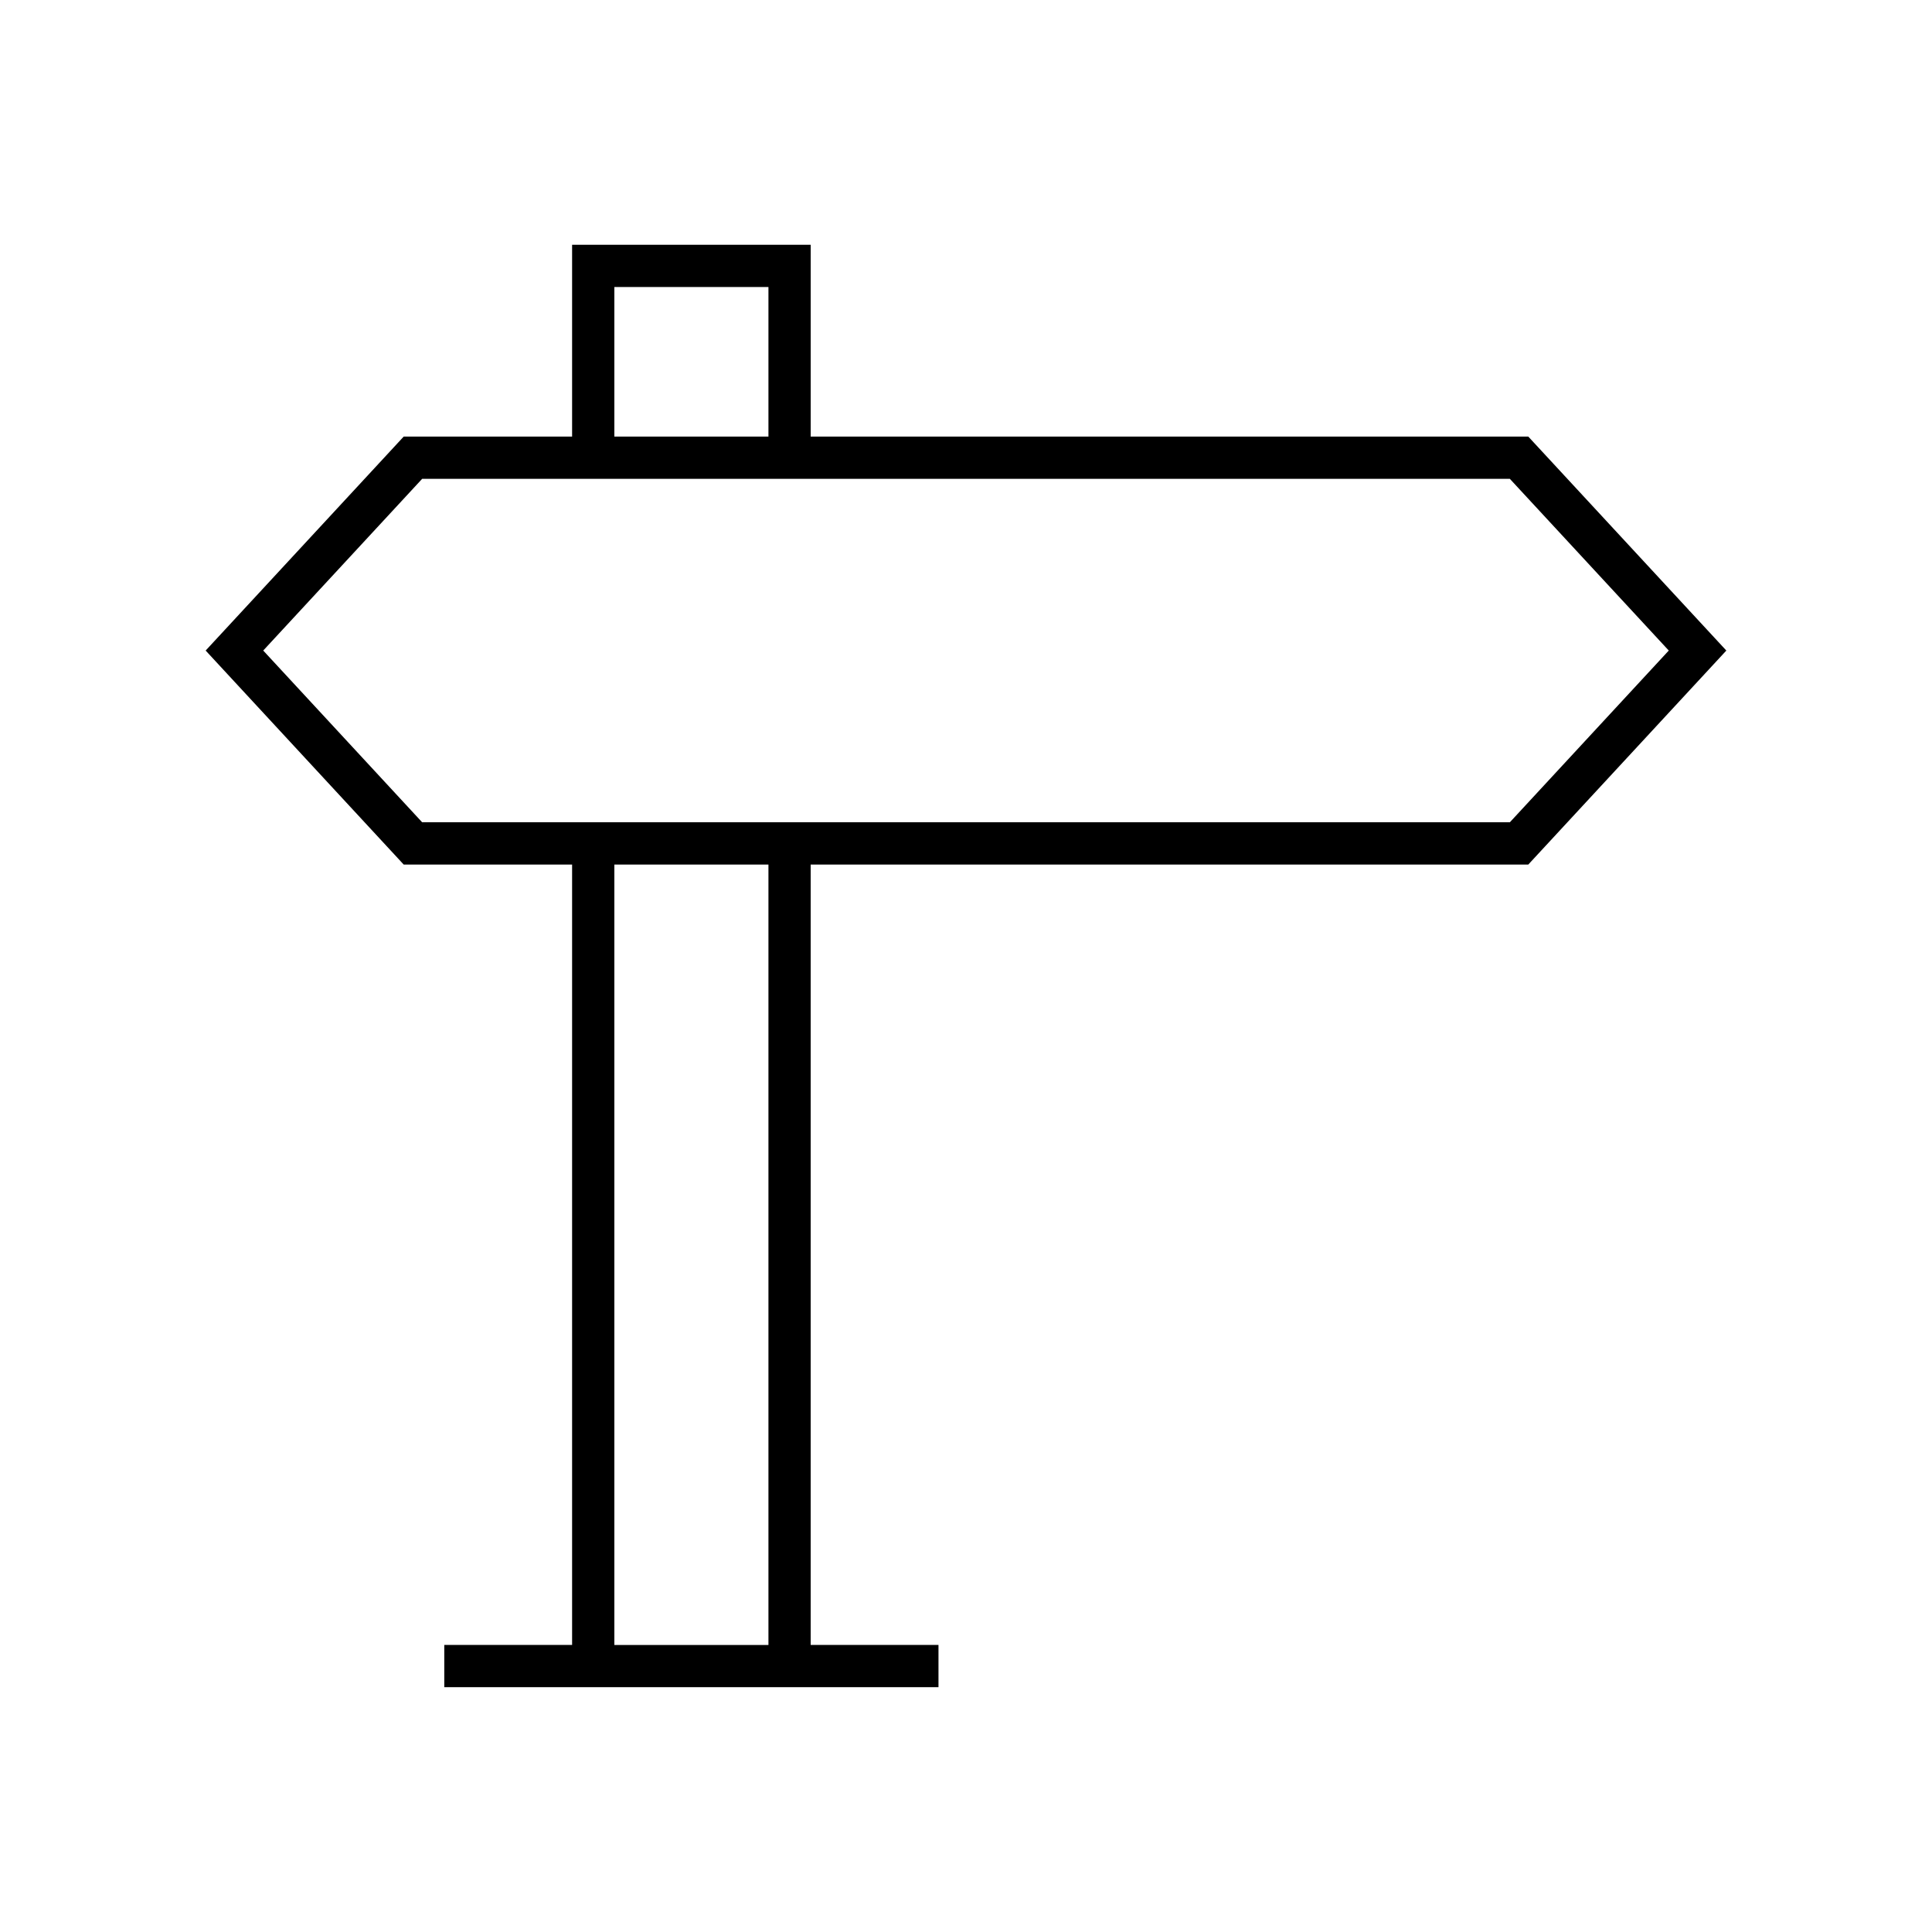
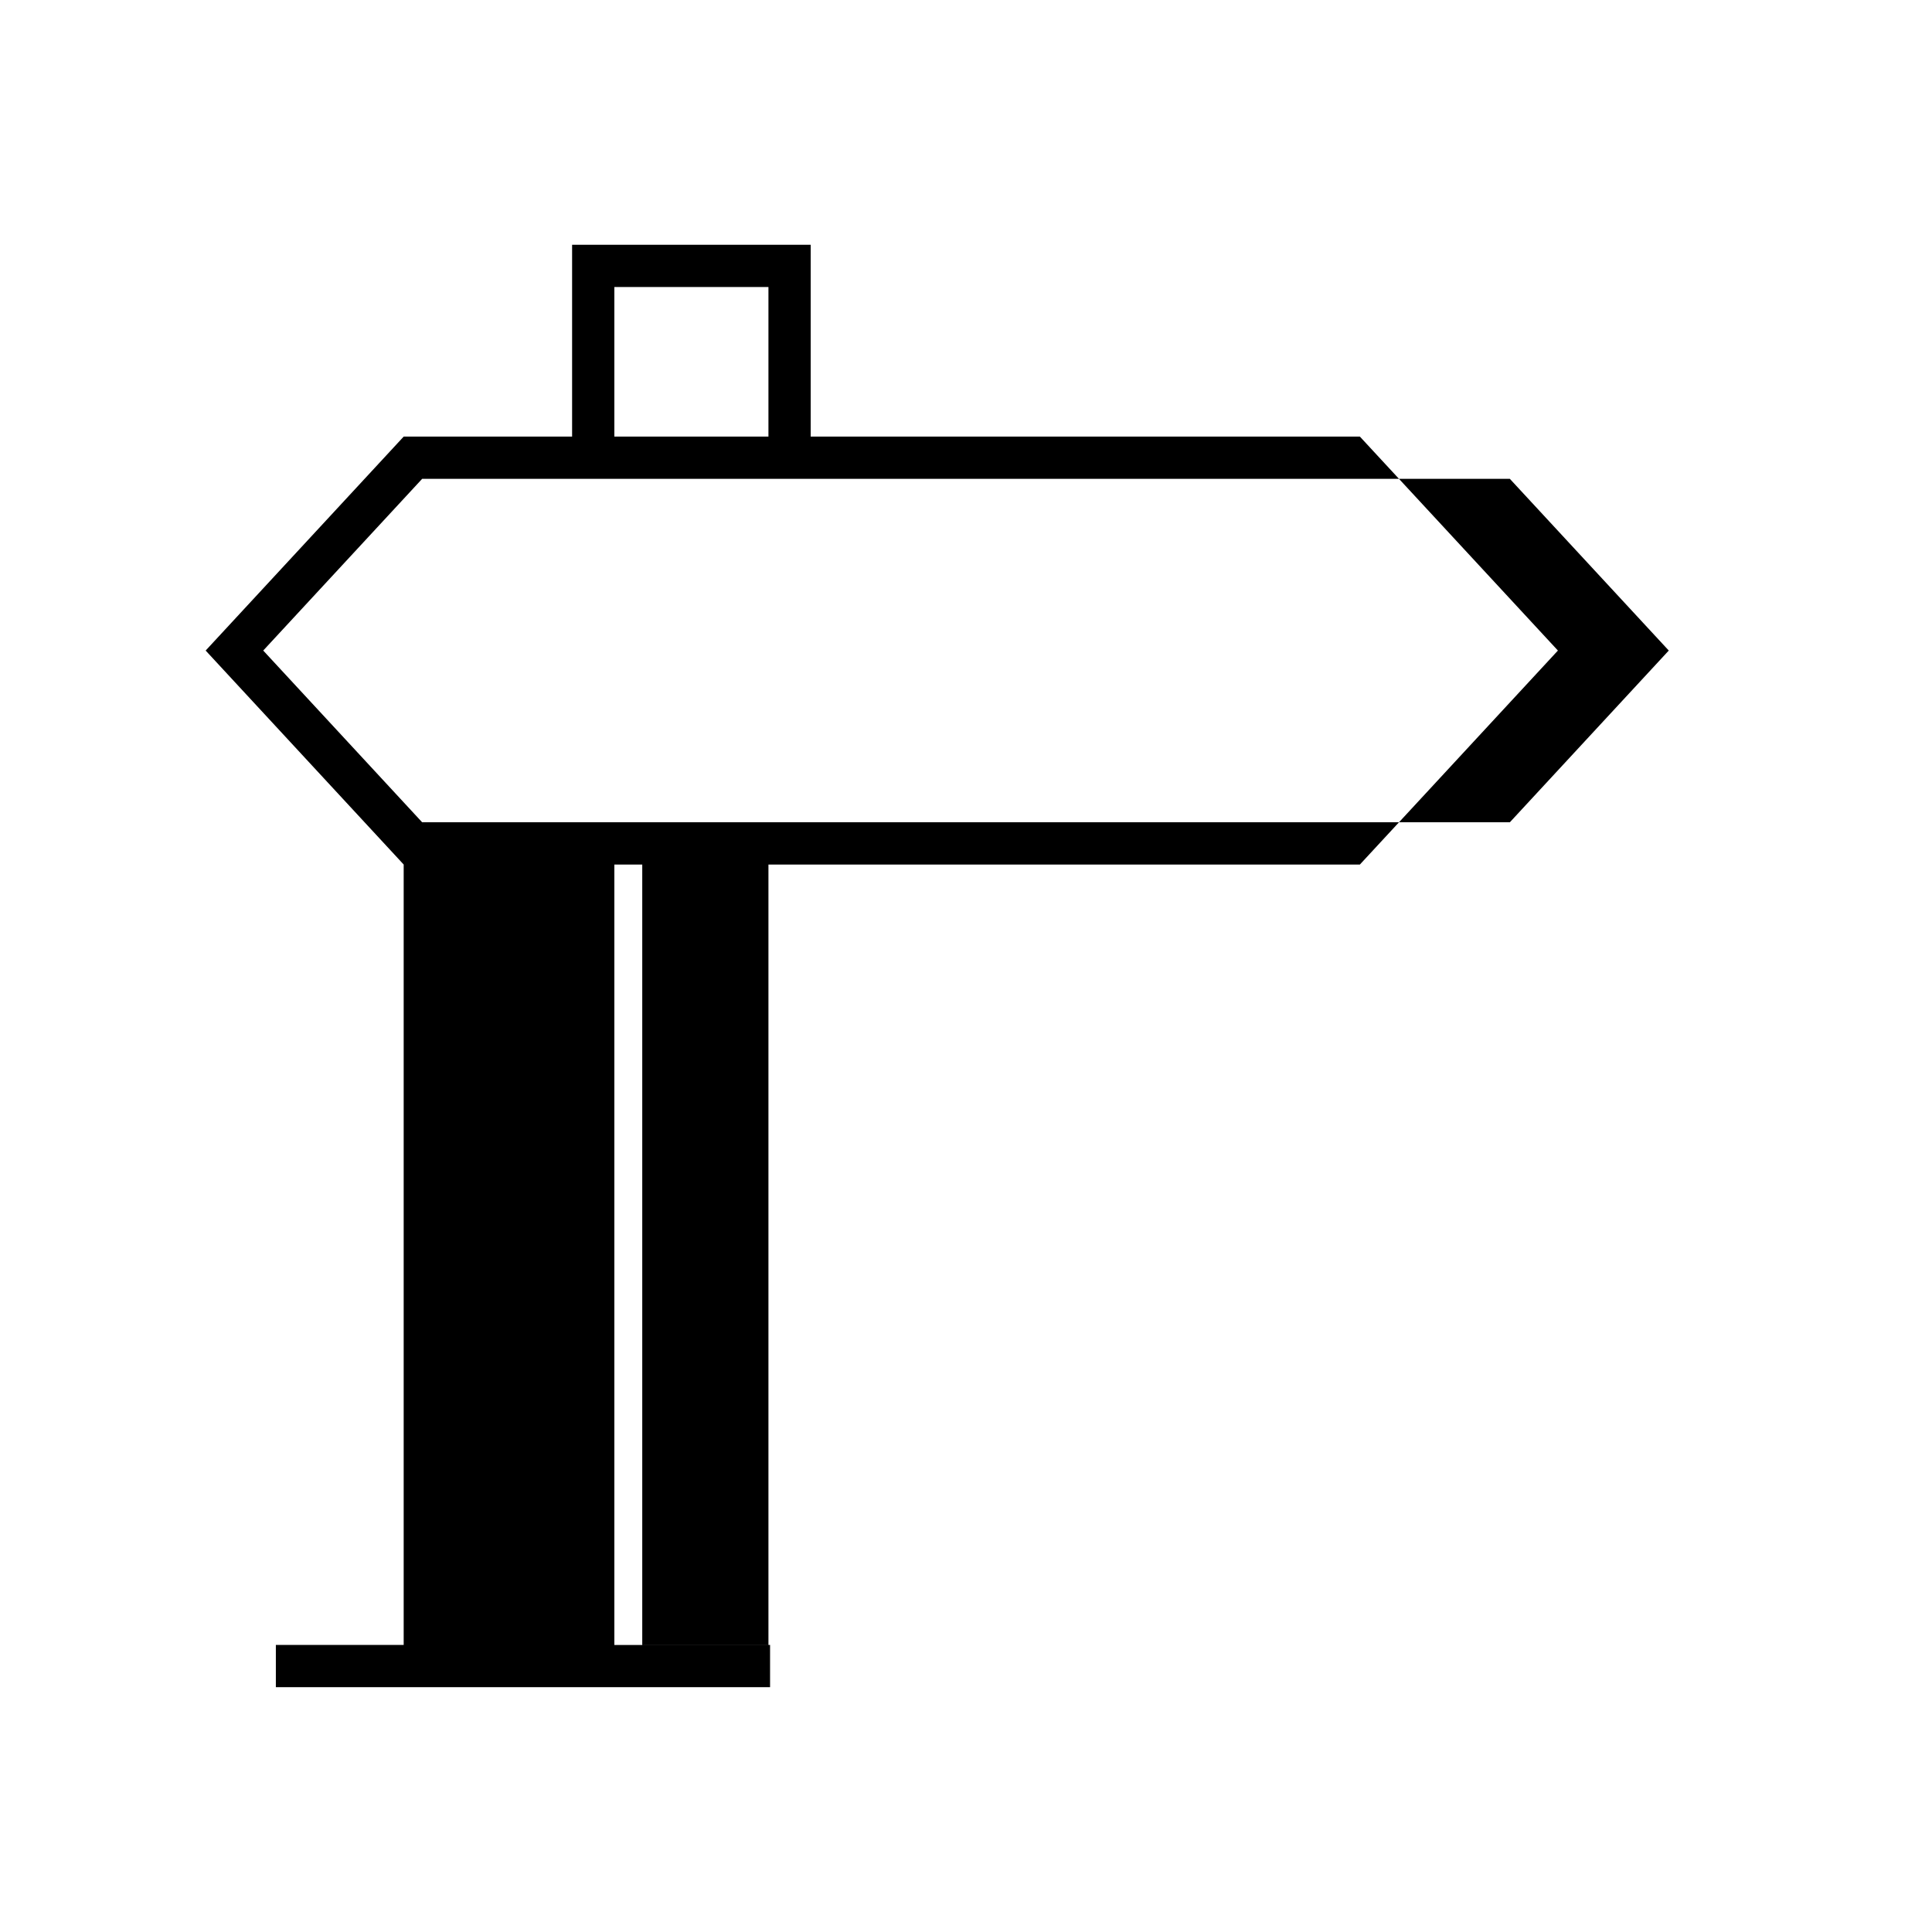
<svg xmlns="http://www.w3.org/2000/svg" fill="#000000" width="800px" height="800px" version="1.1" viewBox="144 144 512 512">
-   <path d="m358.84 259.7v-50.836l-63.227 0.004v50.836h-44.633l-52.48 56.699 52.48 56.707h44.633v206.82h-33.875v11.195h130.97v-11.195h-33.871v-206.82h190.18l52.48-56.707-52.48-56.699zm-52.031-39.637h40.836v39.641h-40.836zm40.836 359.87h-40.836v-206.82h40.836zm196.48-218.02h-288.25l-42.117-45.512 42.117-45.504h288.25l42.117 45.504z" />
+   <path d="m358.84 259.7v-50.836l-63.227 0.004v50.836h-44.633l-52.48 56.699 52.48 56.707v206.82h-33.875v11.195h130.97v-11.195h-33.871v-206.82h190.18l52.48-56.707-52.48-56.699zm-52.031-39.637h40.836v39.641h-40.836zm40.836 359.87h-40.836v-206.82h40.836zm196.48-218.02h-288.25l-42.117-45.512 42.117-45.504h288.25l42.117 45.504z" />
</svg>